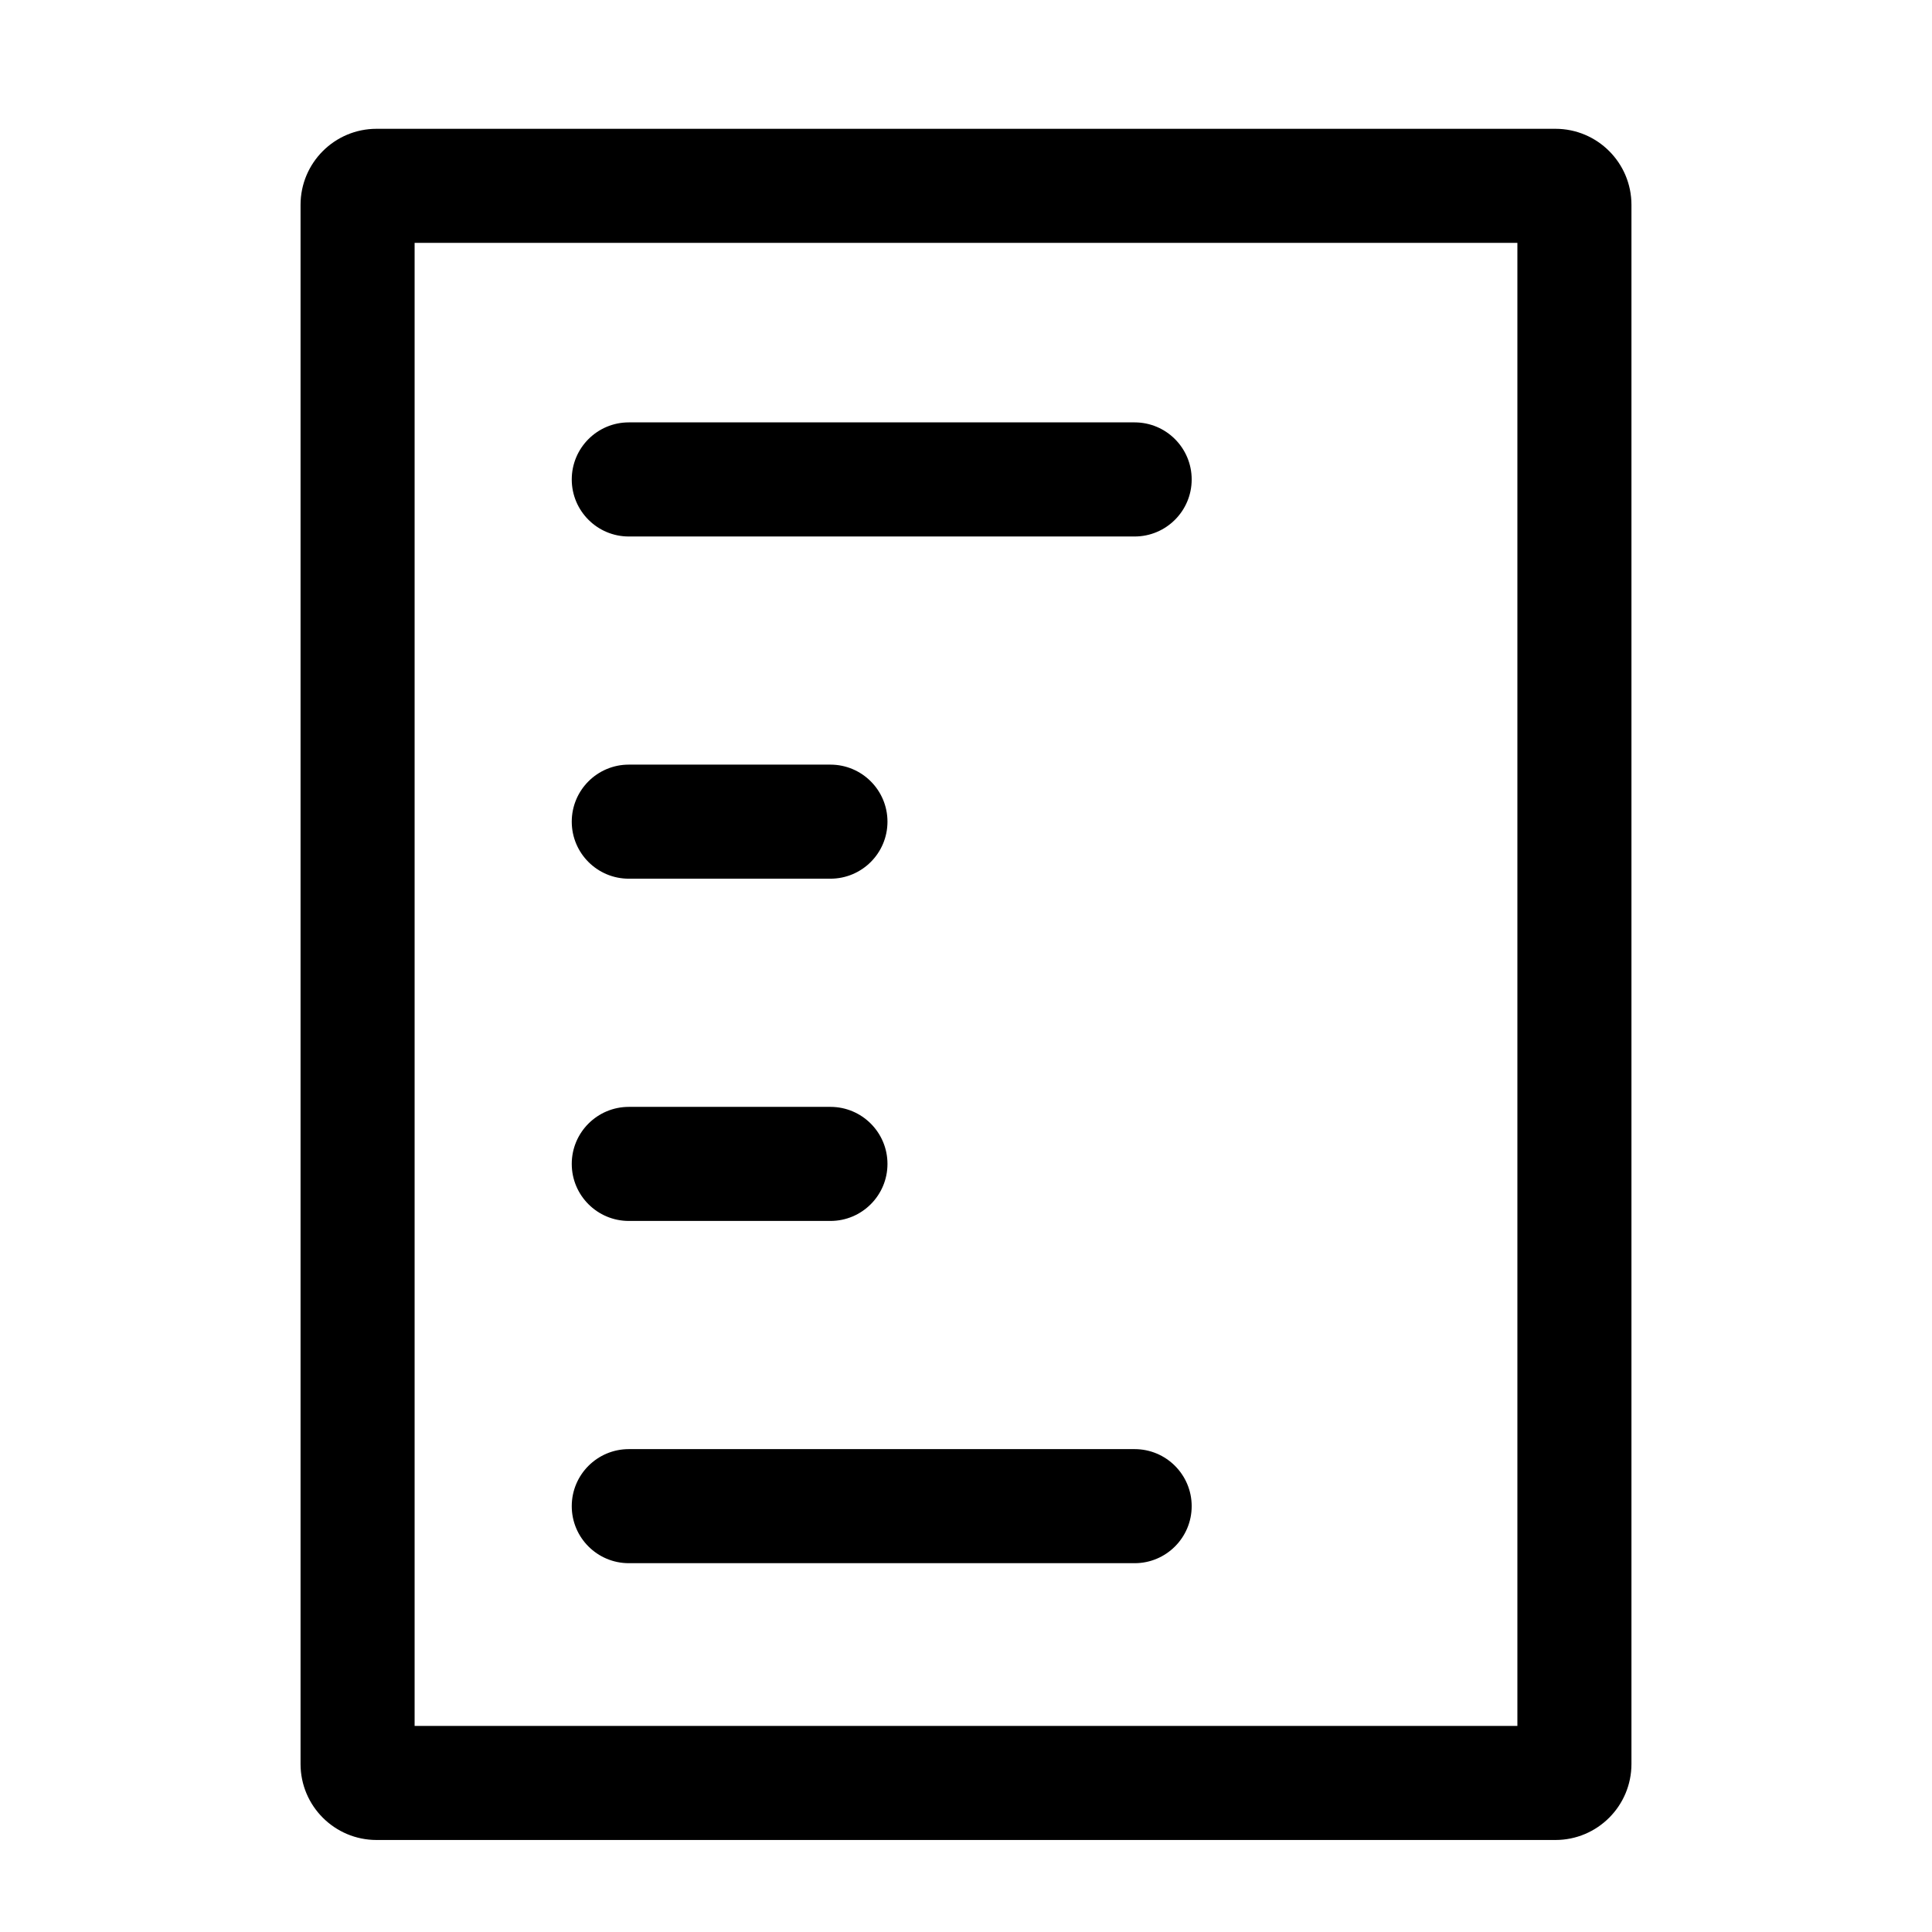
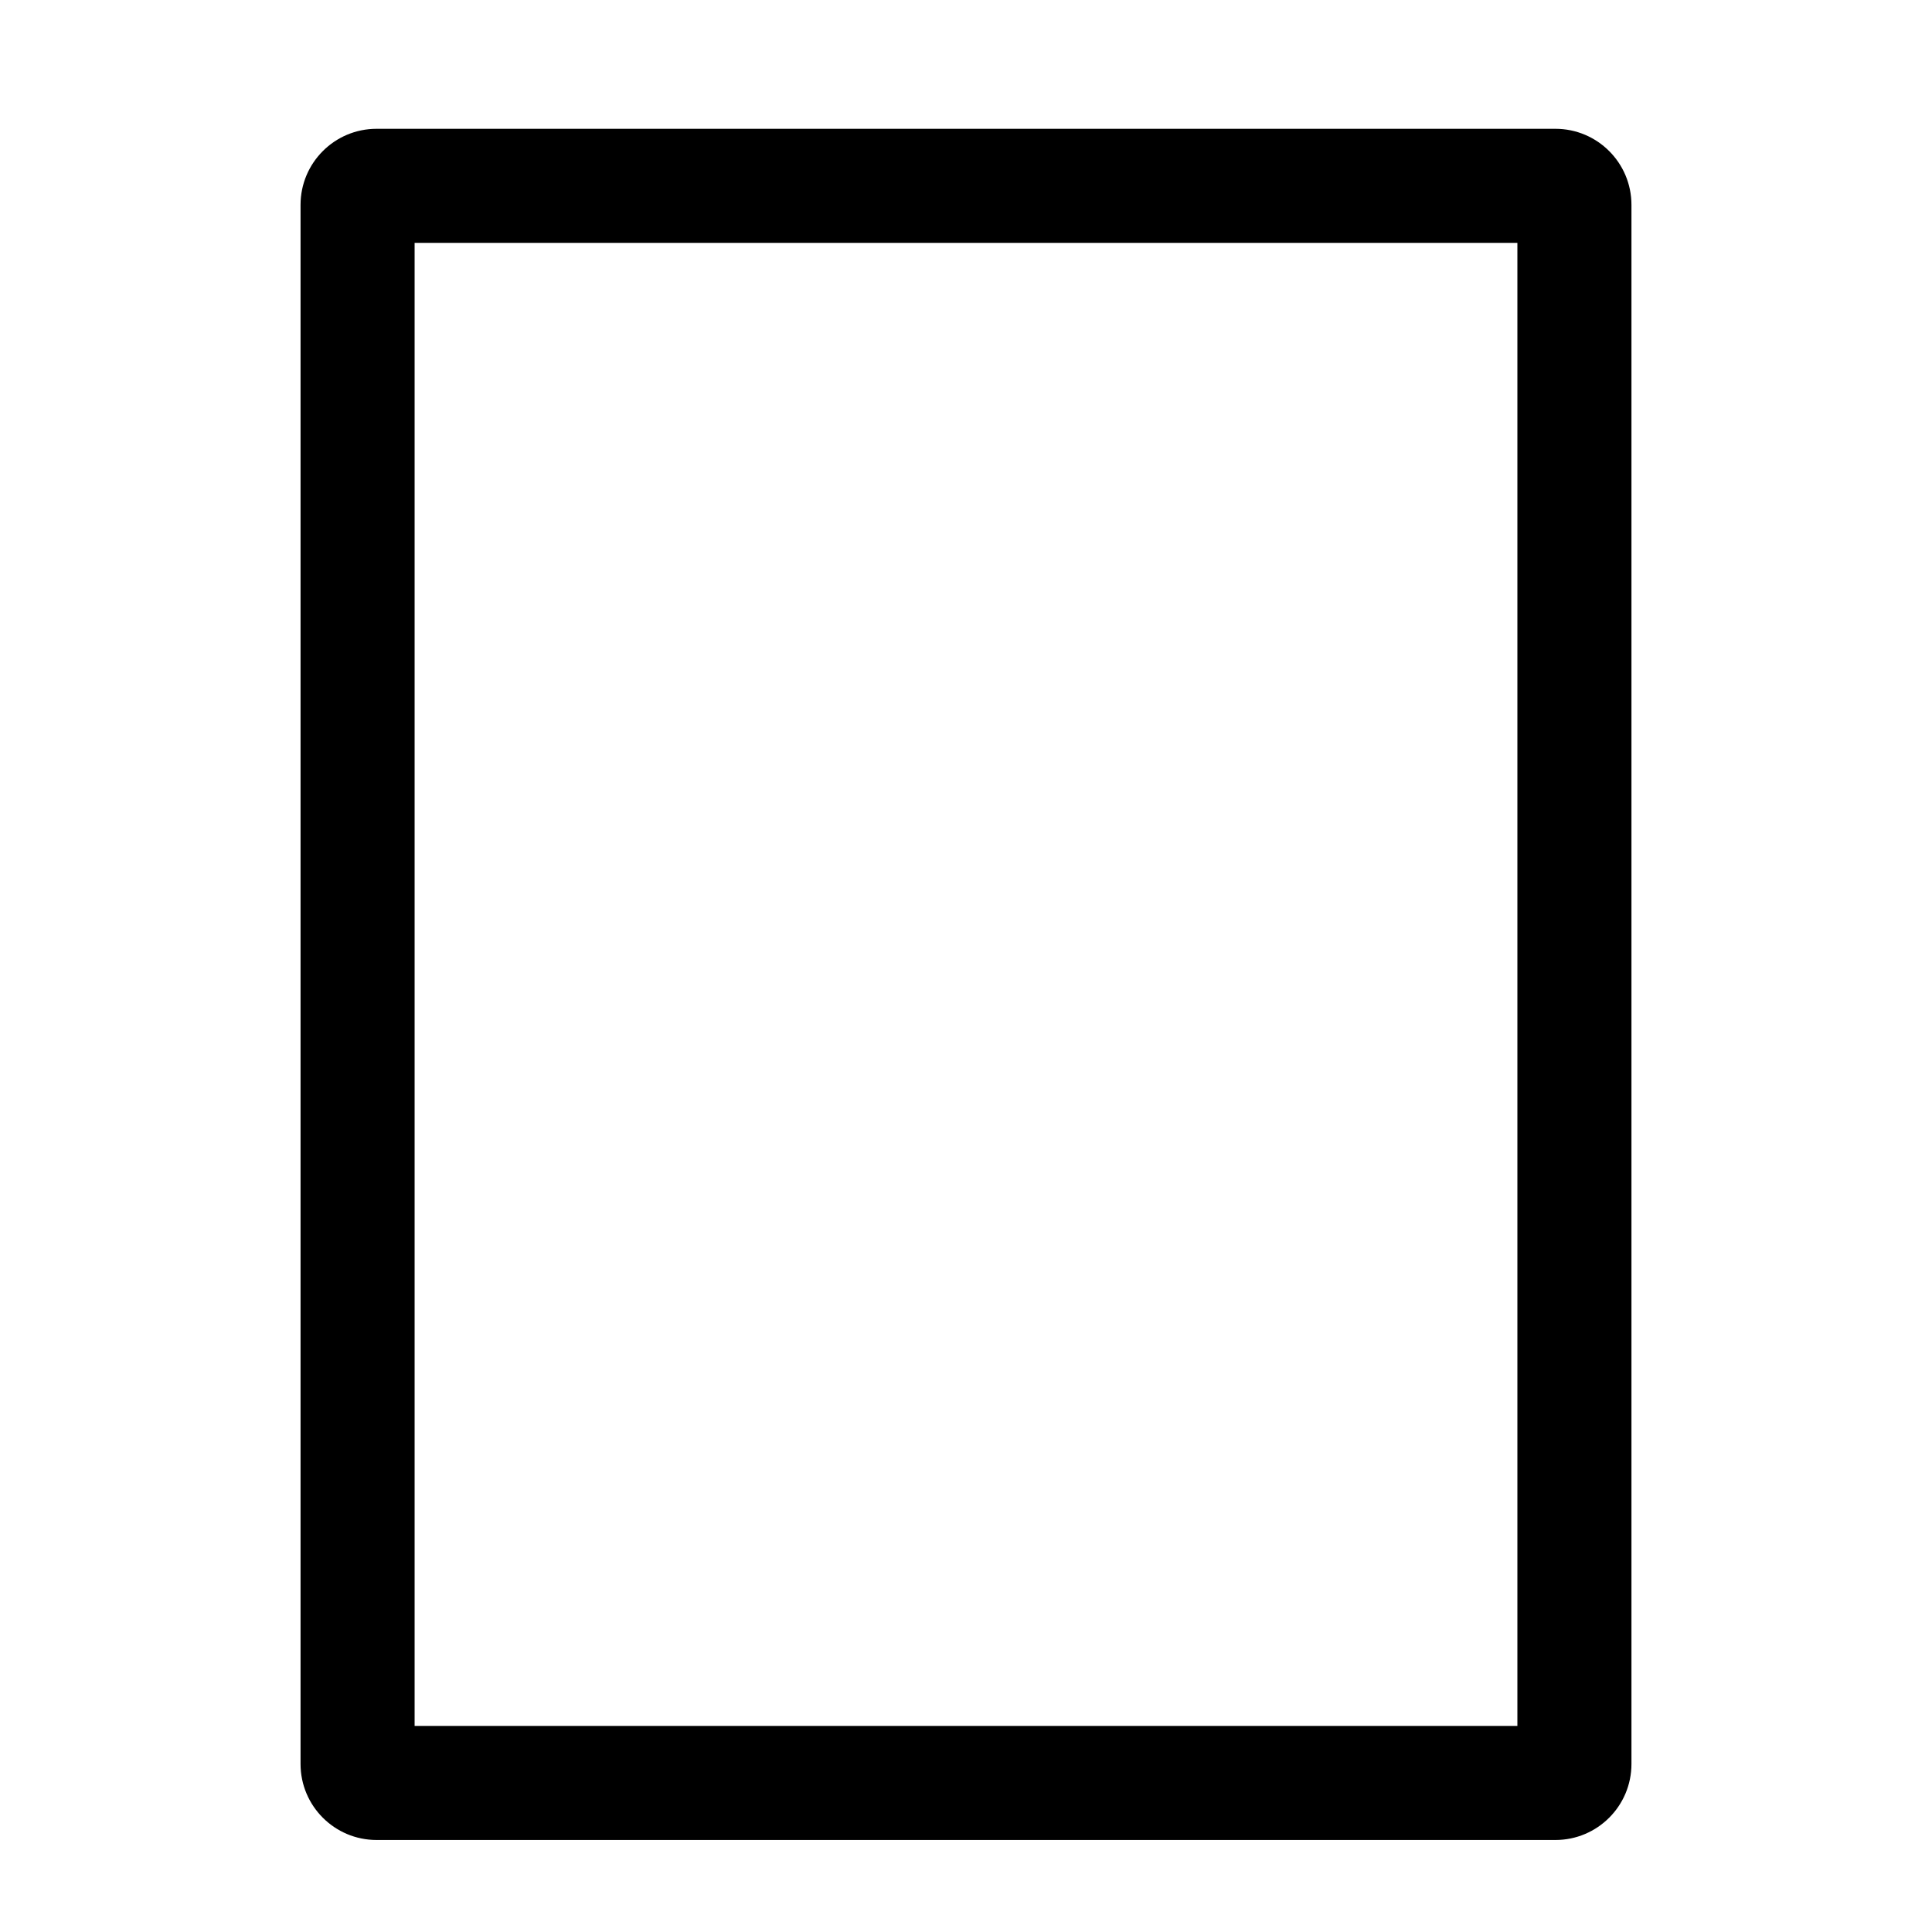
<svg xmlns="http://www.w3.org/2000/svg" width="48" height="48" viewBox="0 0 48 48" fill="none">
-   <path fill-rule="evenodd" clip-rule="evenodd" d="M28.189 10.494C28.972 10.494 29.607 11.129 29.607 11.912C29.607 12.694 28.972 13.329 28.189 13.329H15.622C14.84 13.329 14.205 12.694 14.205 11.912C14.205 11.129 14.84 10.494 15.622 10.494H28.189ZM28.19 38.837H15.623C14.84 38.837 14.205 38.202 14.205 37.42C14.205 36.638 14.84 36.003 15.623 36.003H28.19C28.972 36.003 29.607 36.638 29.607 37.42C29.607 38.202 28.972 38.837 28.19 38.837ZM20.631 18.997H15.622C14.84 18.997 14.205 19.632 14.205 20.414C14.205 21.197 14.84 21.831 15.622 21.831H20.631C21.414 21.831 22.049 21.197 22.049 20.414C22.049 19.632 21.414 18.997 20.631 18.997ZM20.632 30.334H15.623C14.84 30.334 14.205 29.699 14.205 28.917C14.205 28.135 14.84 27.5 15.623 27.5H20.632C21.414 27.5 22.049 28.135 22.049 28.917C22.049 29.699 21.414 30.334 20.632 30.334Z" fill="black" />
  <path fill-rule="evenodd" clip-rule="evenodd" d="M10.301 6.034V42.88H37.699V6.034H10.301ZM9.356 3.2C8.313 3.2 7.467 4.046 7.467 5.09V43.825C7.467 44.868 8.313 45.714 9.356 45.714H38.644C39.687 45.714 40.533 44.868 40.533 43.825V5.09C40.533 4.046 39.687 3.2 38.644 3.2H9.356Z" fill="black" />
</svg>